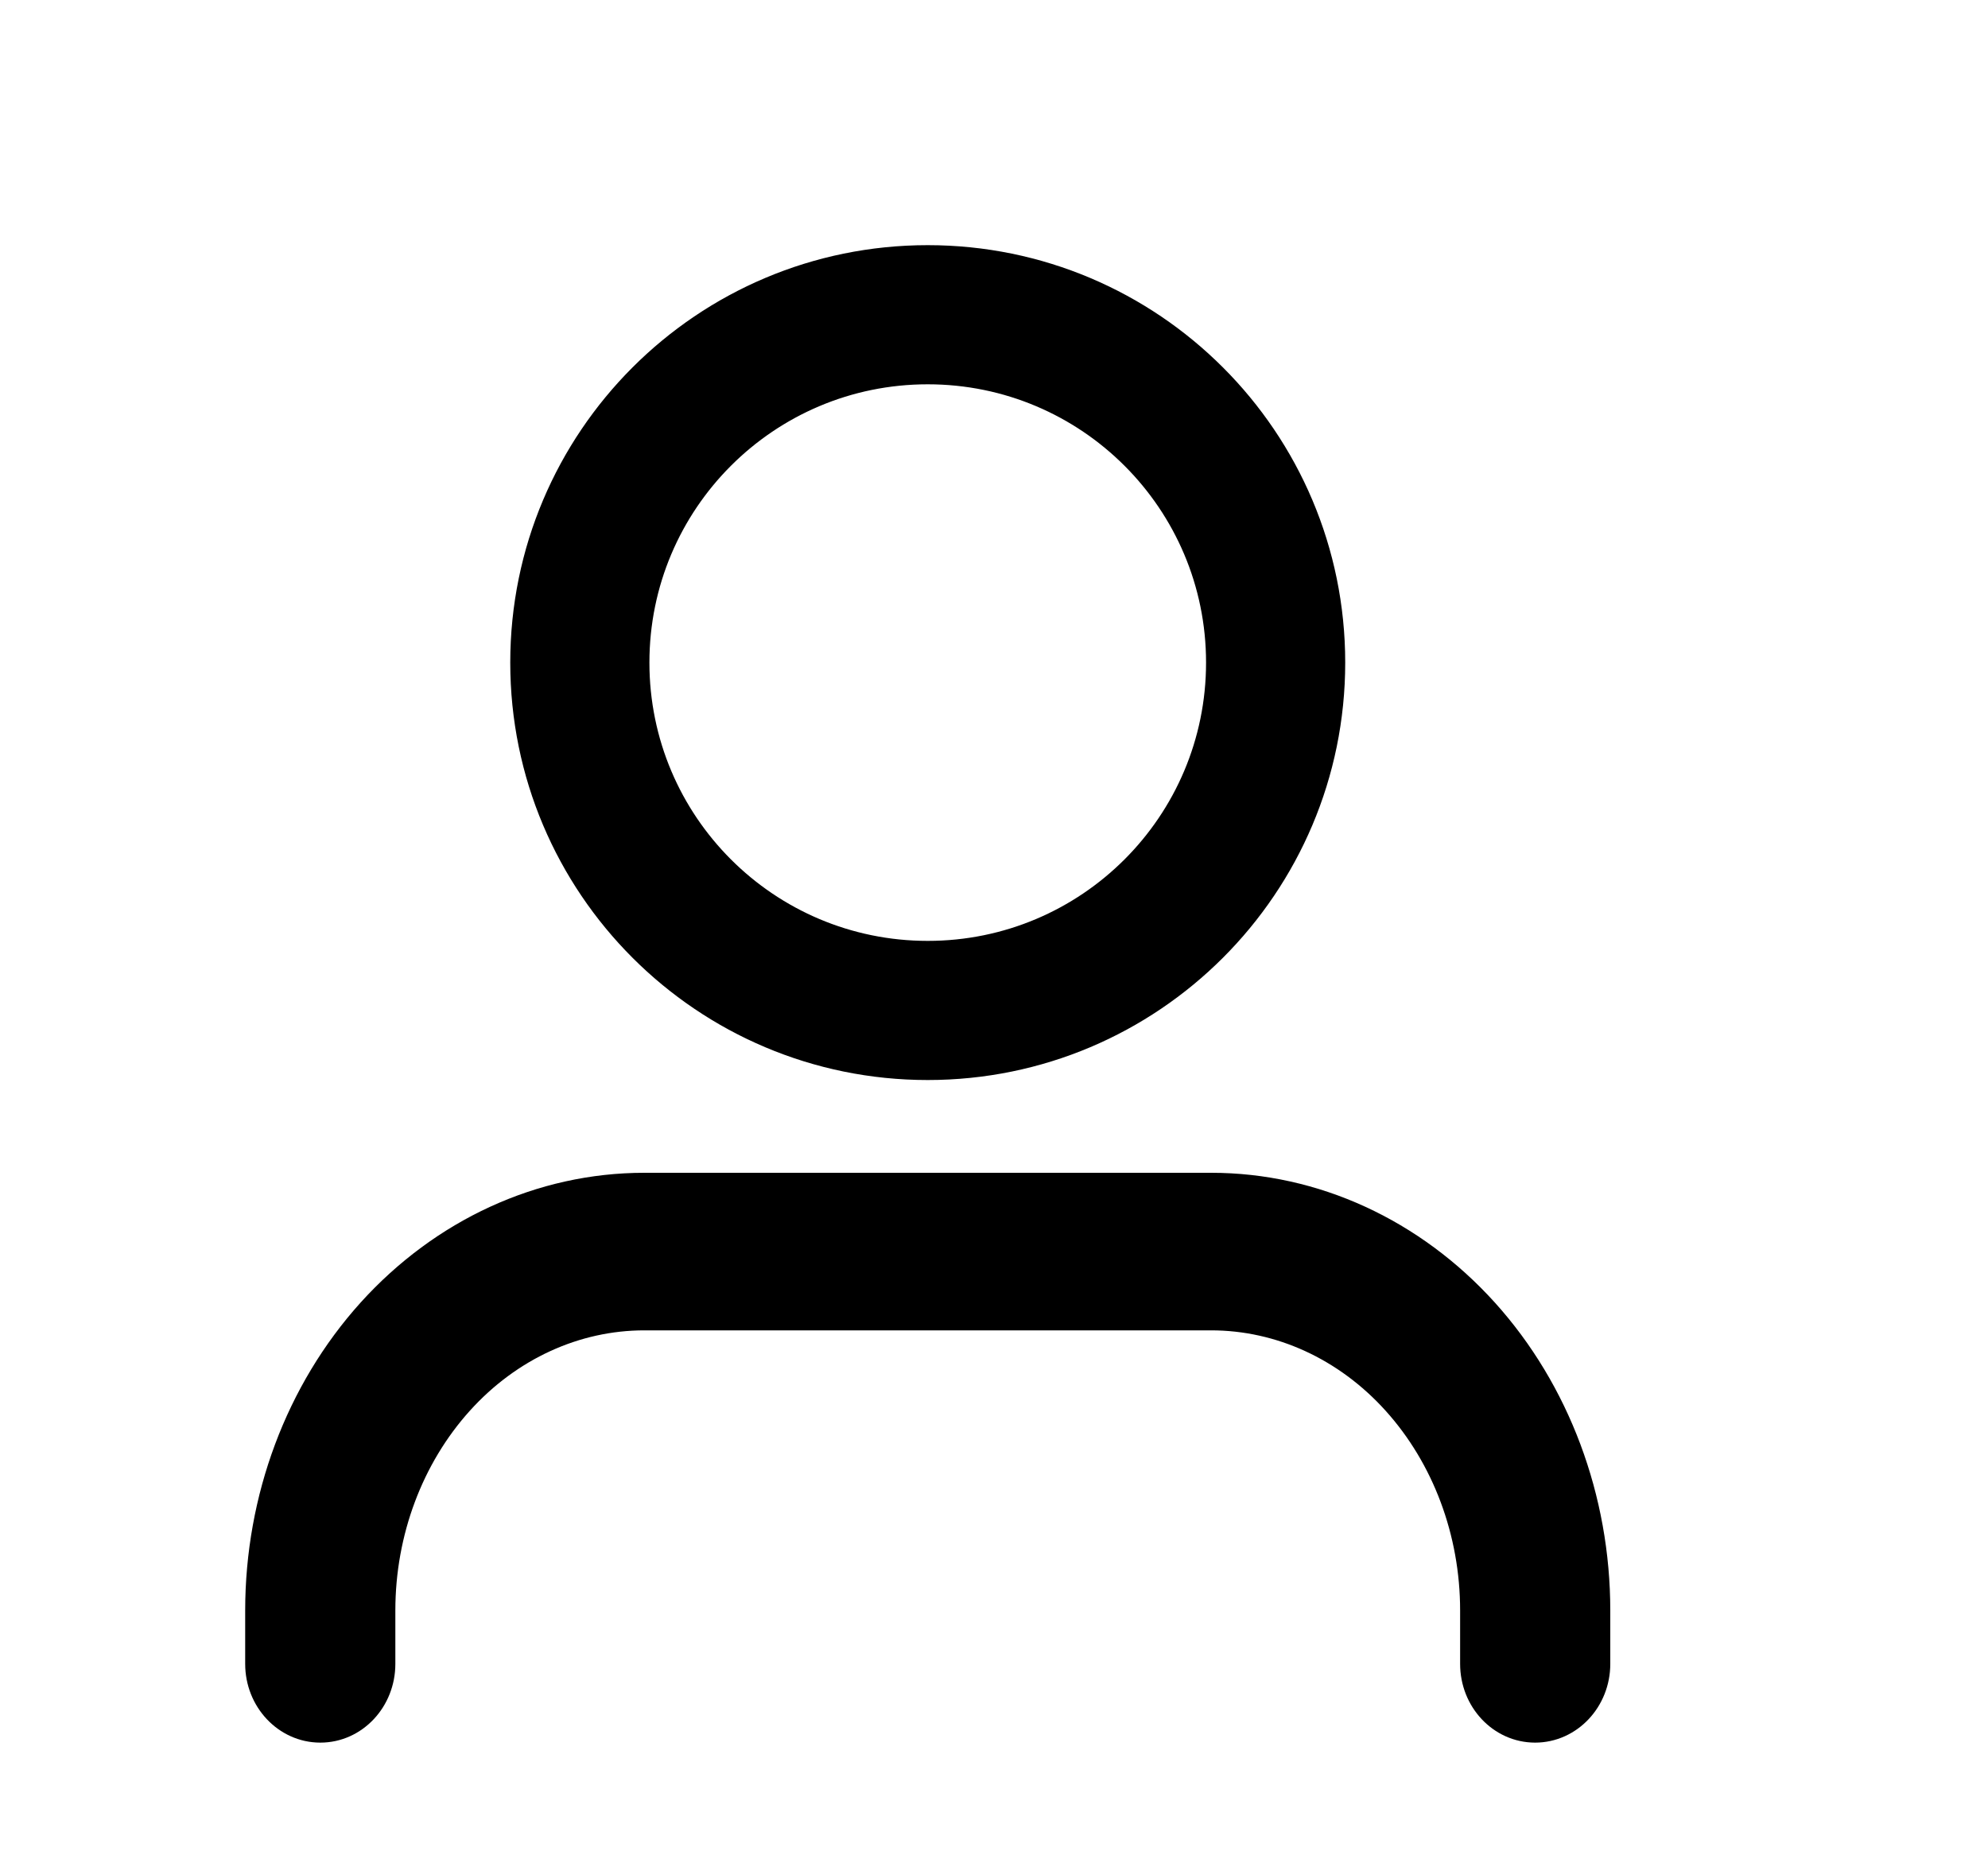
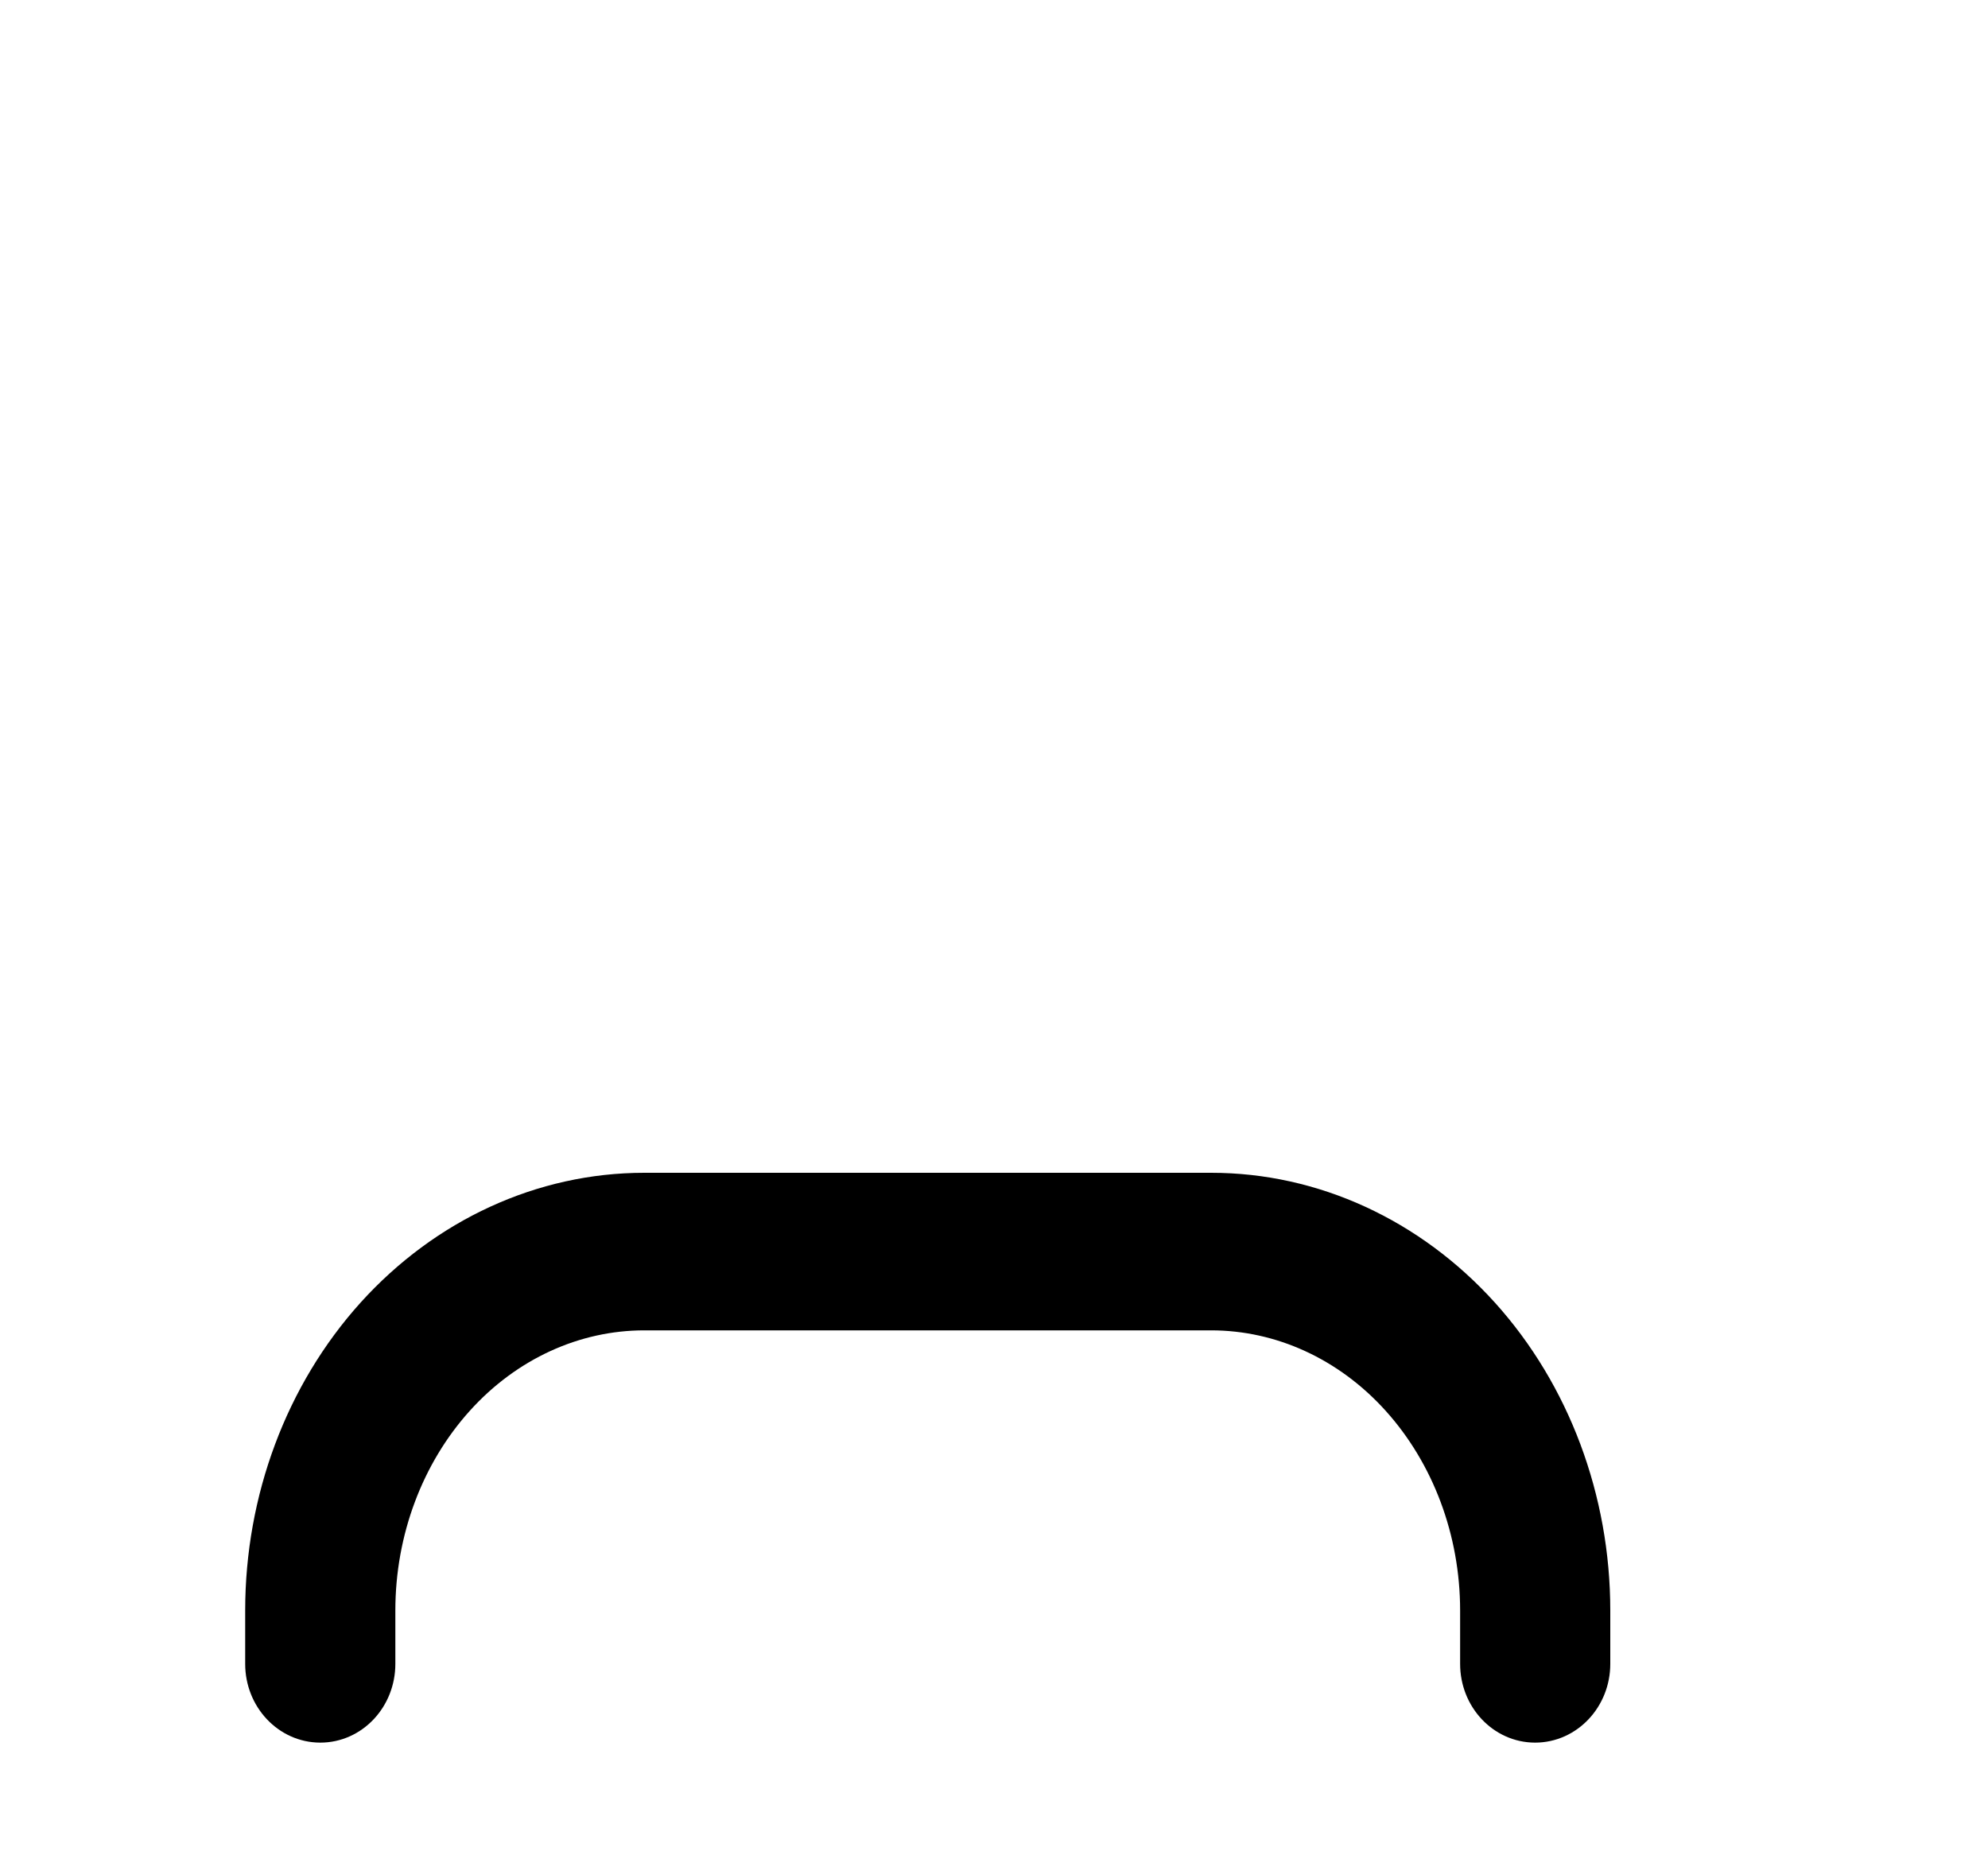
<svg xmlns="http://www.w3.org/2000/svg" width="15" height="14" viewBox="0 0 15 14" fill="none">
  <path fill-rule="evenodd" clip-rule="evenodd" d="M2.832 9.93C3.368 9.337 4.097 9 4.861 9H9.139C9.903 9 10.632 9.337 11.168 9.93C11.702 10.522 12 11.322 12 12.153V12.556C12 12.801 11.813 13 11.583 13C11.353 13 11.167 12.801 11.167 12.556V12.153C11.167 11.547 10.949 10.97 10.567 10.546C10.186 10.123 9.671 9.889 9.139 9.889H4.861C4.329 9.889 3.814 10.123 3.433 10.546C3.051 10.97 2.833 11.547 2.833 12.153V12.556C2.833 12.801 2.647 13 2.417 13C2.187 13 2 12.801 2 12.556V12.153C2 11.322 2.298 10.522 2.832 9.93Z" fill="black" stroke="black" stroke-width="0.3" stroke-linecap="round" stroke-linejoin="round" />
-   <path fill-rule="evenodd" clip-rule="evenodd" d="M7 2.75C5.757 2.75 4.75 3.757 4.75 5C4.75 6.243 5.757 7.25 7 7.25C8.243 7.25 9.25 6.243 9.25 5C9.25 3.757 8.243 2.75 7 2.75ZM4 5C4 3.343 5.343 2 7 2C8.657 2 10 3.343 10 5C10 6.657 8.657 8 7 8C5.343 8 4 6.657 4 5Z" fill="black" stroke="black" stroke-width="0.3" stroke-linecap="round" stroke-linejoin="round" />
</svg>